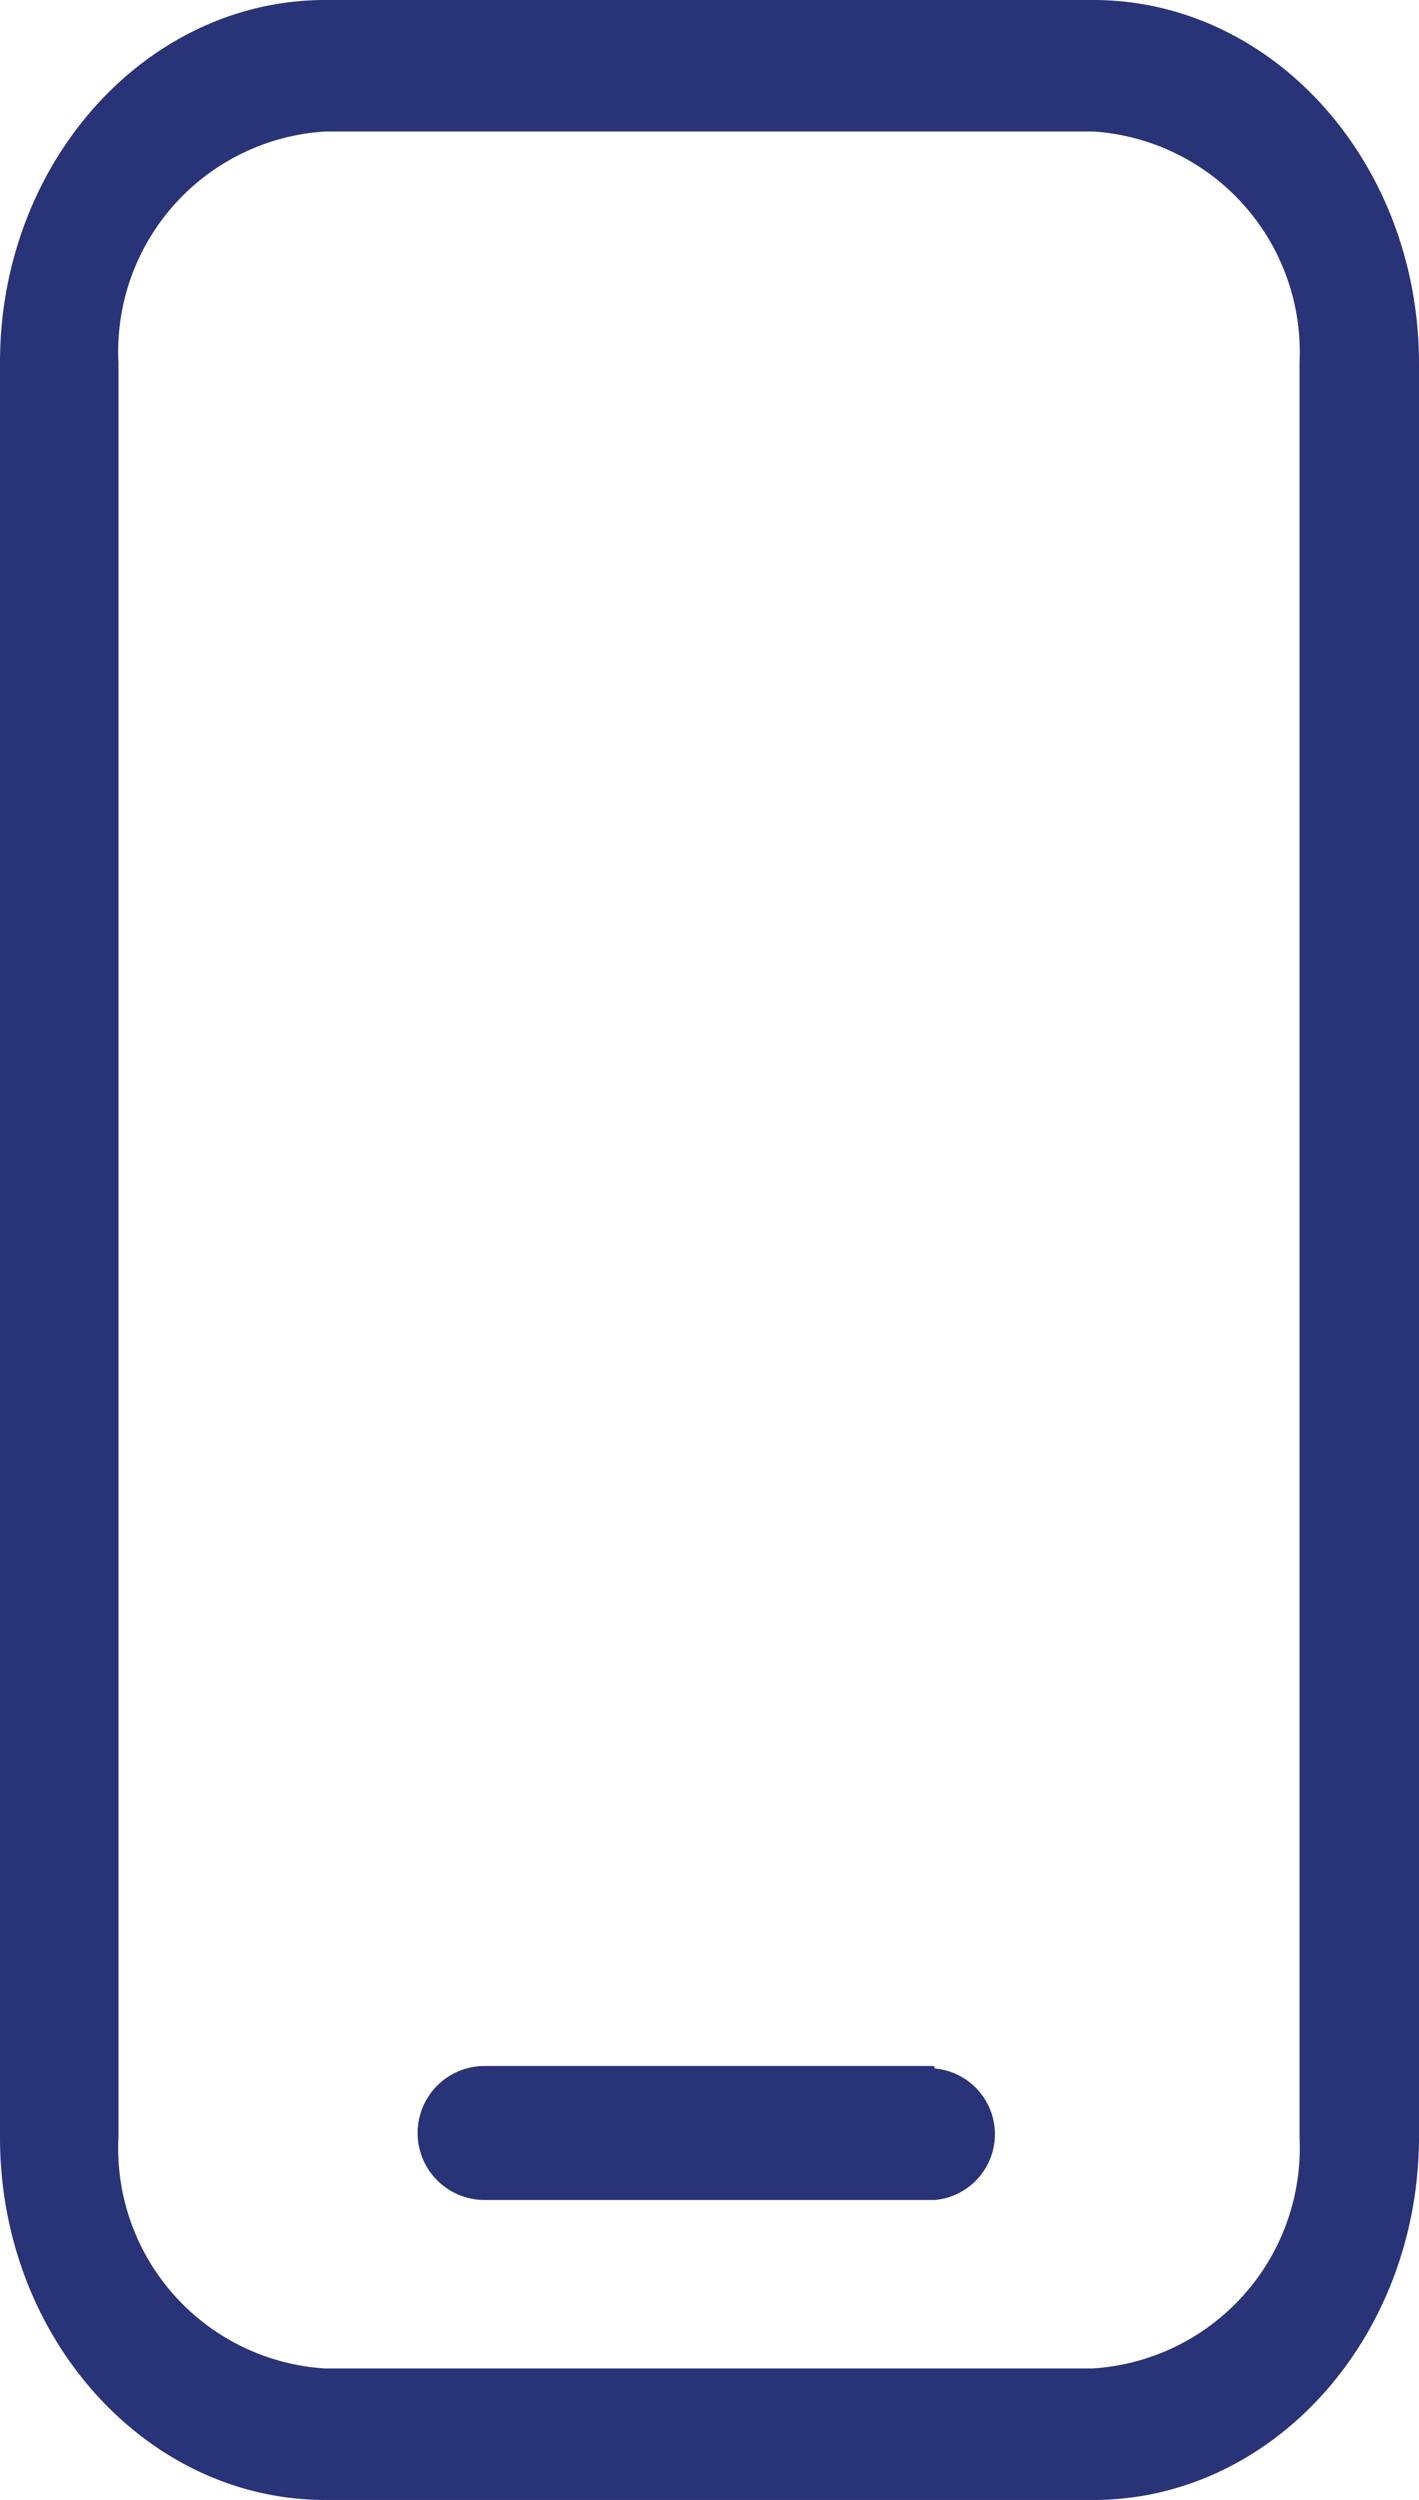
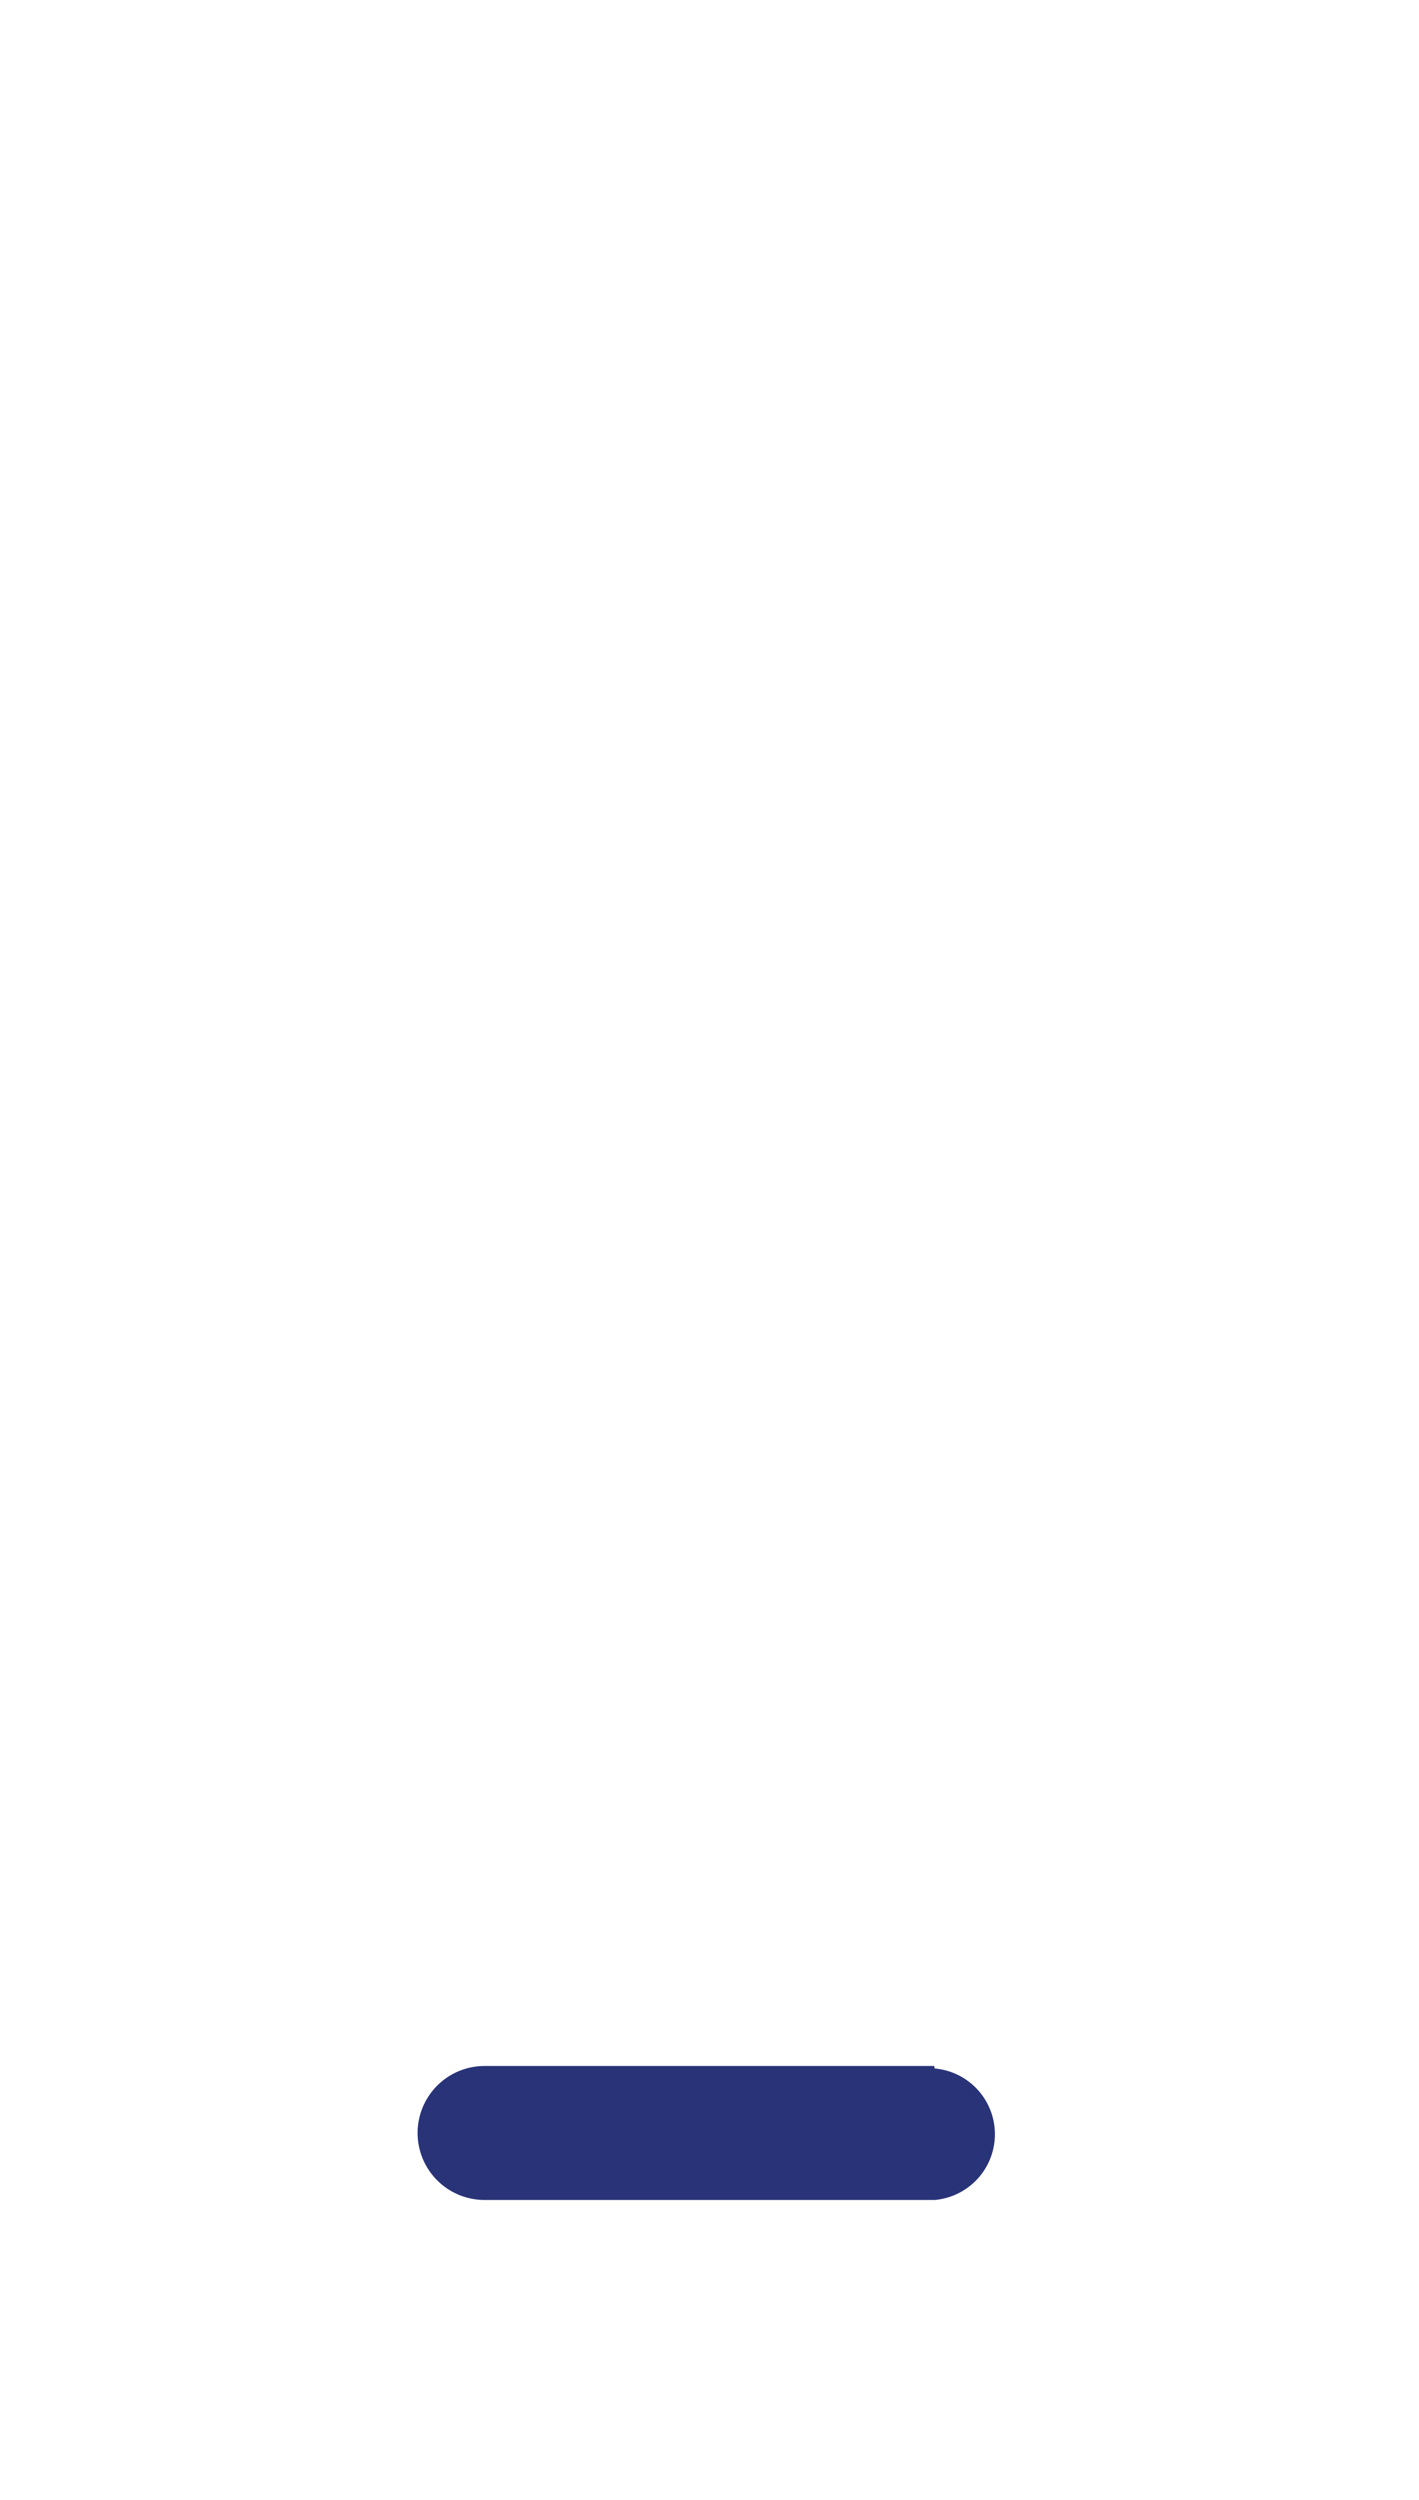
<svg xmlns="http://www.w3.org/2000/svg" viewBox="0 0 28.39 50">
  <defs>
    <style>.ac80f2db-25a4-4e2a-bdca-1038f1c507d3{fill:#293378;}</style>
  </defs>
  <g id="e9ffb021-f37d-44bb-ba55-4a59507544b3" data-name="Capa 2">
    <g id="b5bba298-2634-40ab-a66d-5e1a75feb433" data-name="Gràfica">
-       <path class="ac80f2db-25a4-4e2a-bdca-1038f1c507d3" d="M21.87,0H6.51C2.92,0,0,3.25,0,7.25v35.5C0,46.75,2.92,50,6.51,50H21.87c3.6,0,6.51-3.25,6.52-7.25V7.25C28.38,3.25,25.47,0,21.87,0ZM26,42.75a4.42,4.42,0,0,1-4.15,4.62H6.51a4.41,4.41,0,0,1-4.14-4.62V7.25A4.41,4.41,0,0,1,6.51,2.63H21.87A4.42,4.42,0,0,1,26,7.25Z" />
      <path class="ac80f2db-25a4-4e2a-bdca-1038f1c507d3" d="M18.69,41.32h-9A1.32,1.32,0,0,0,9.7,44h9a1.32,1.32,0,0,0,0-2.63Z" />
    </g>
  </g>
</svg>